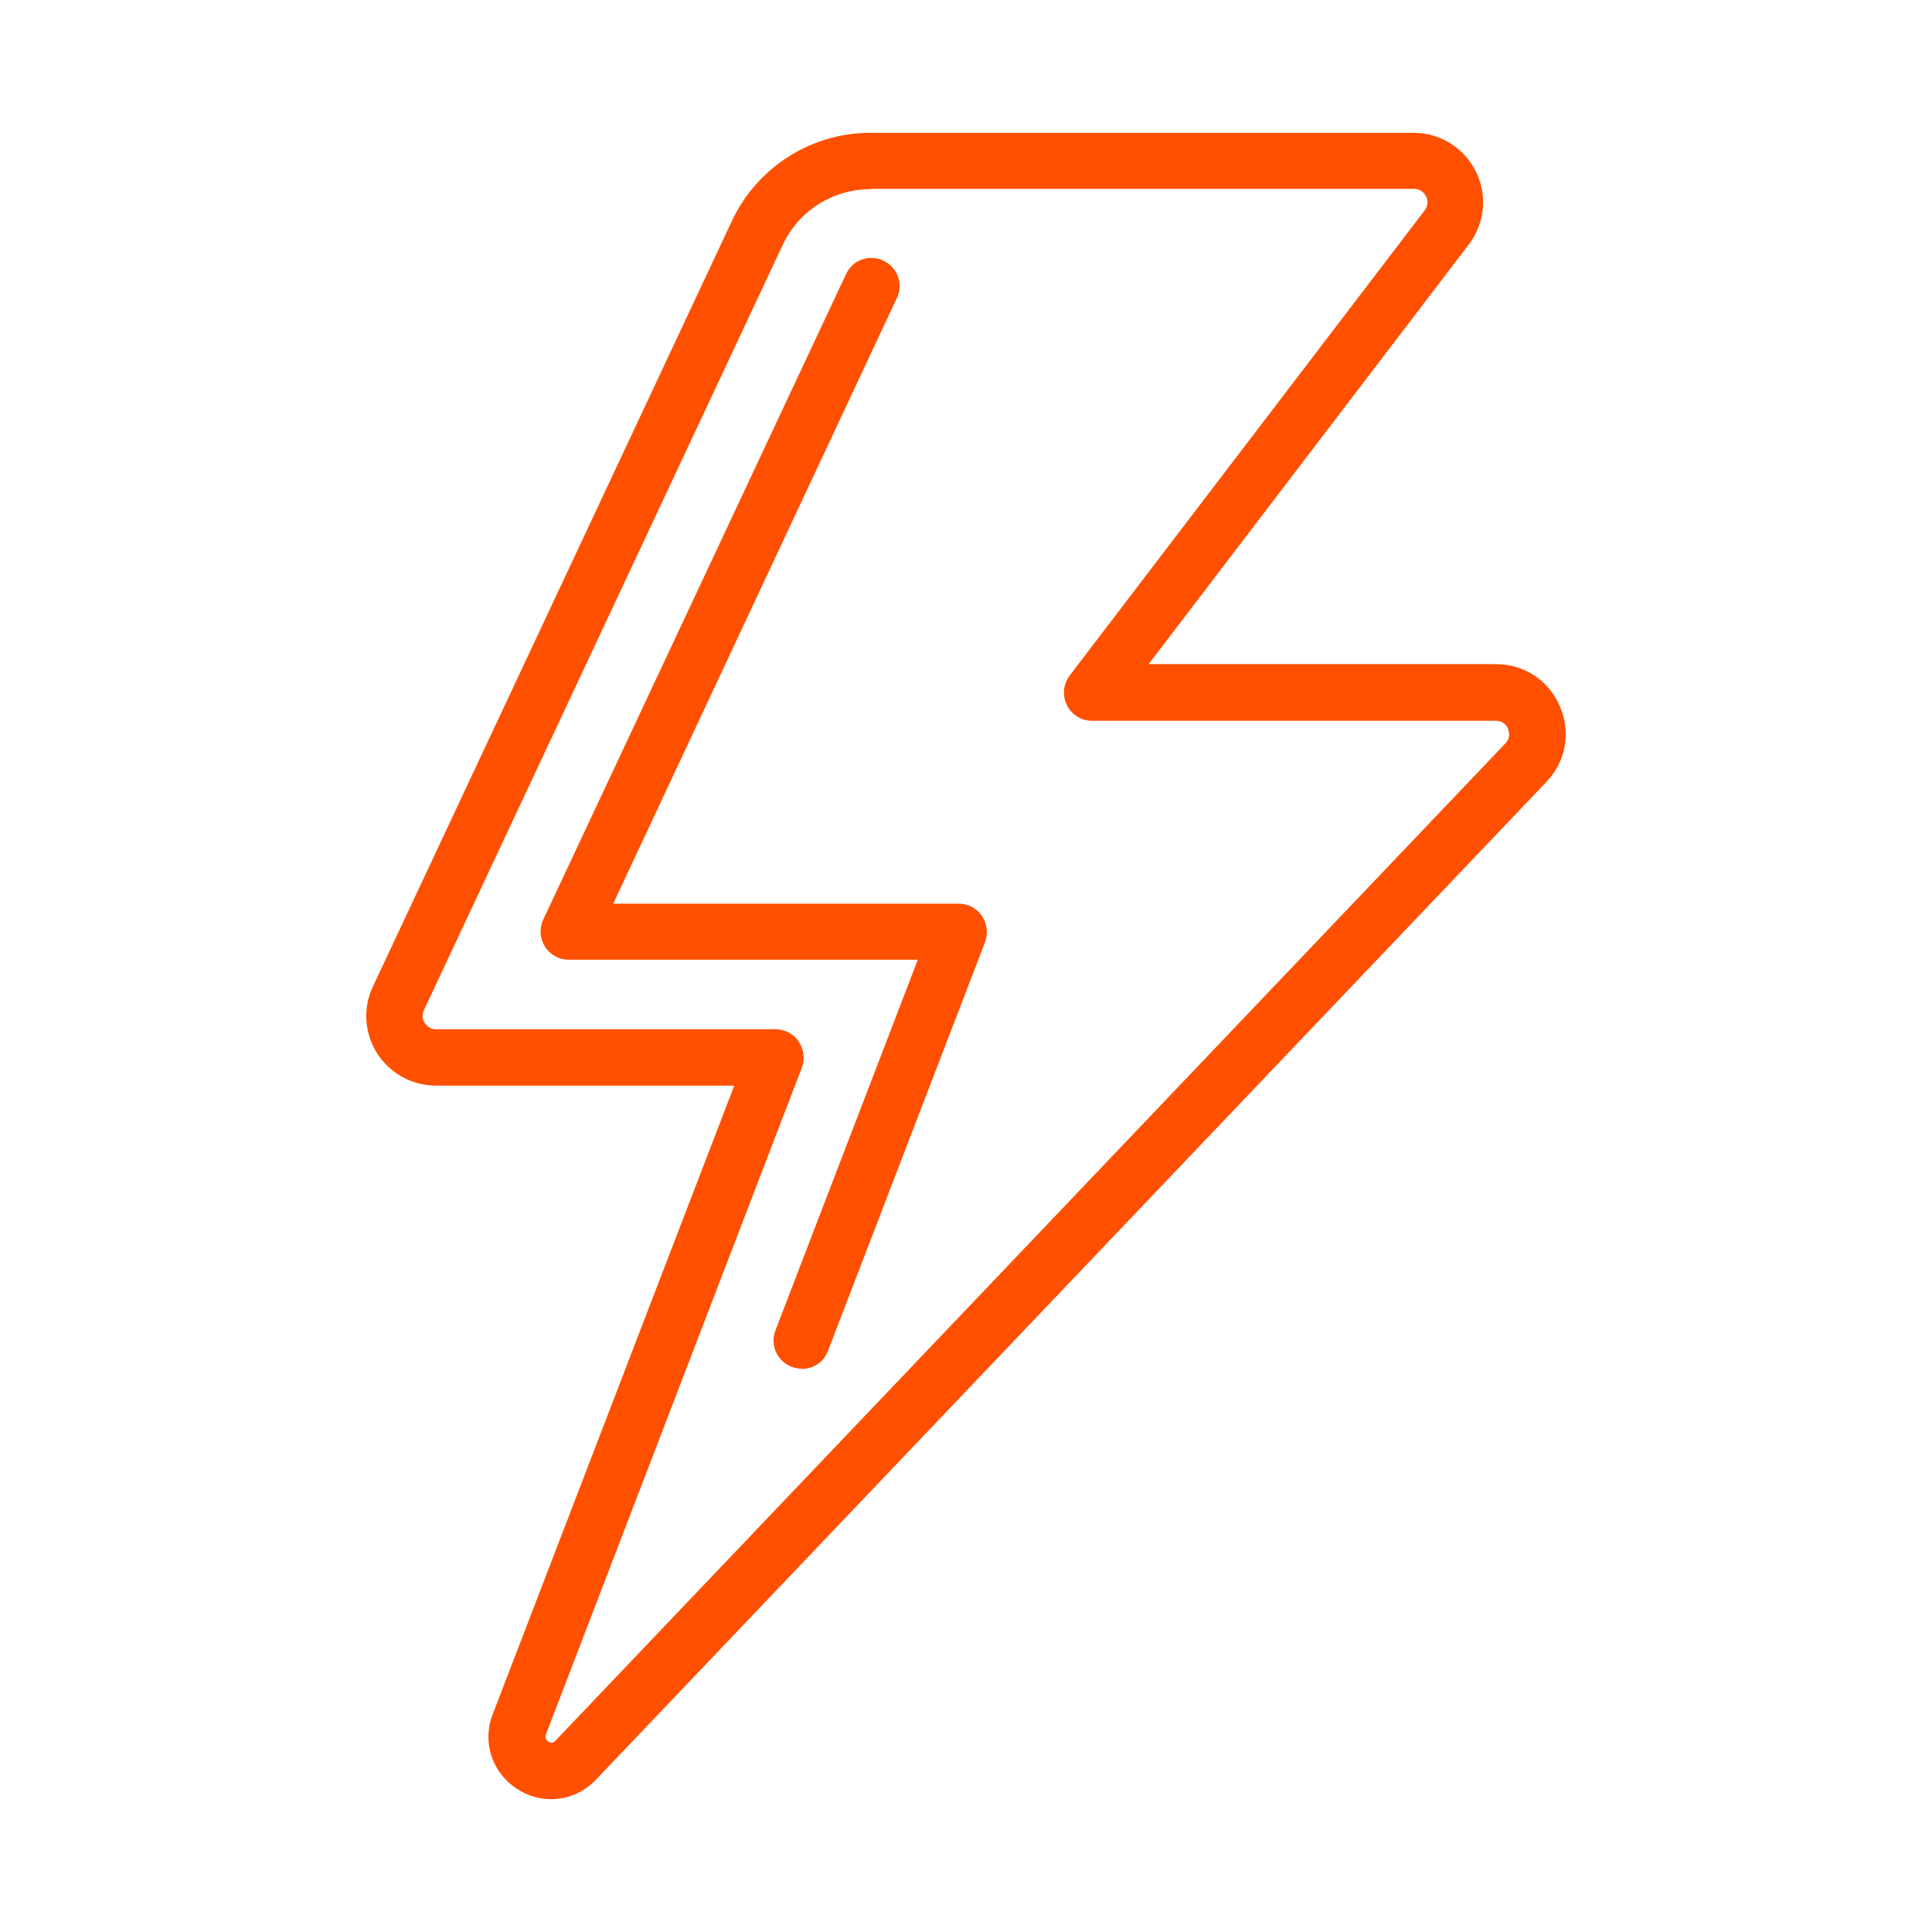
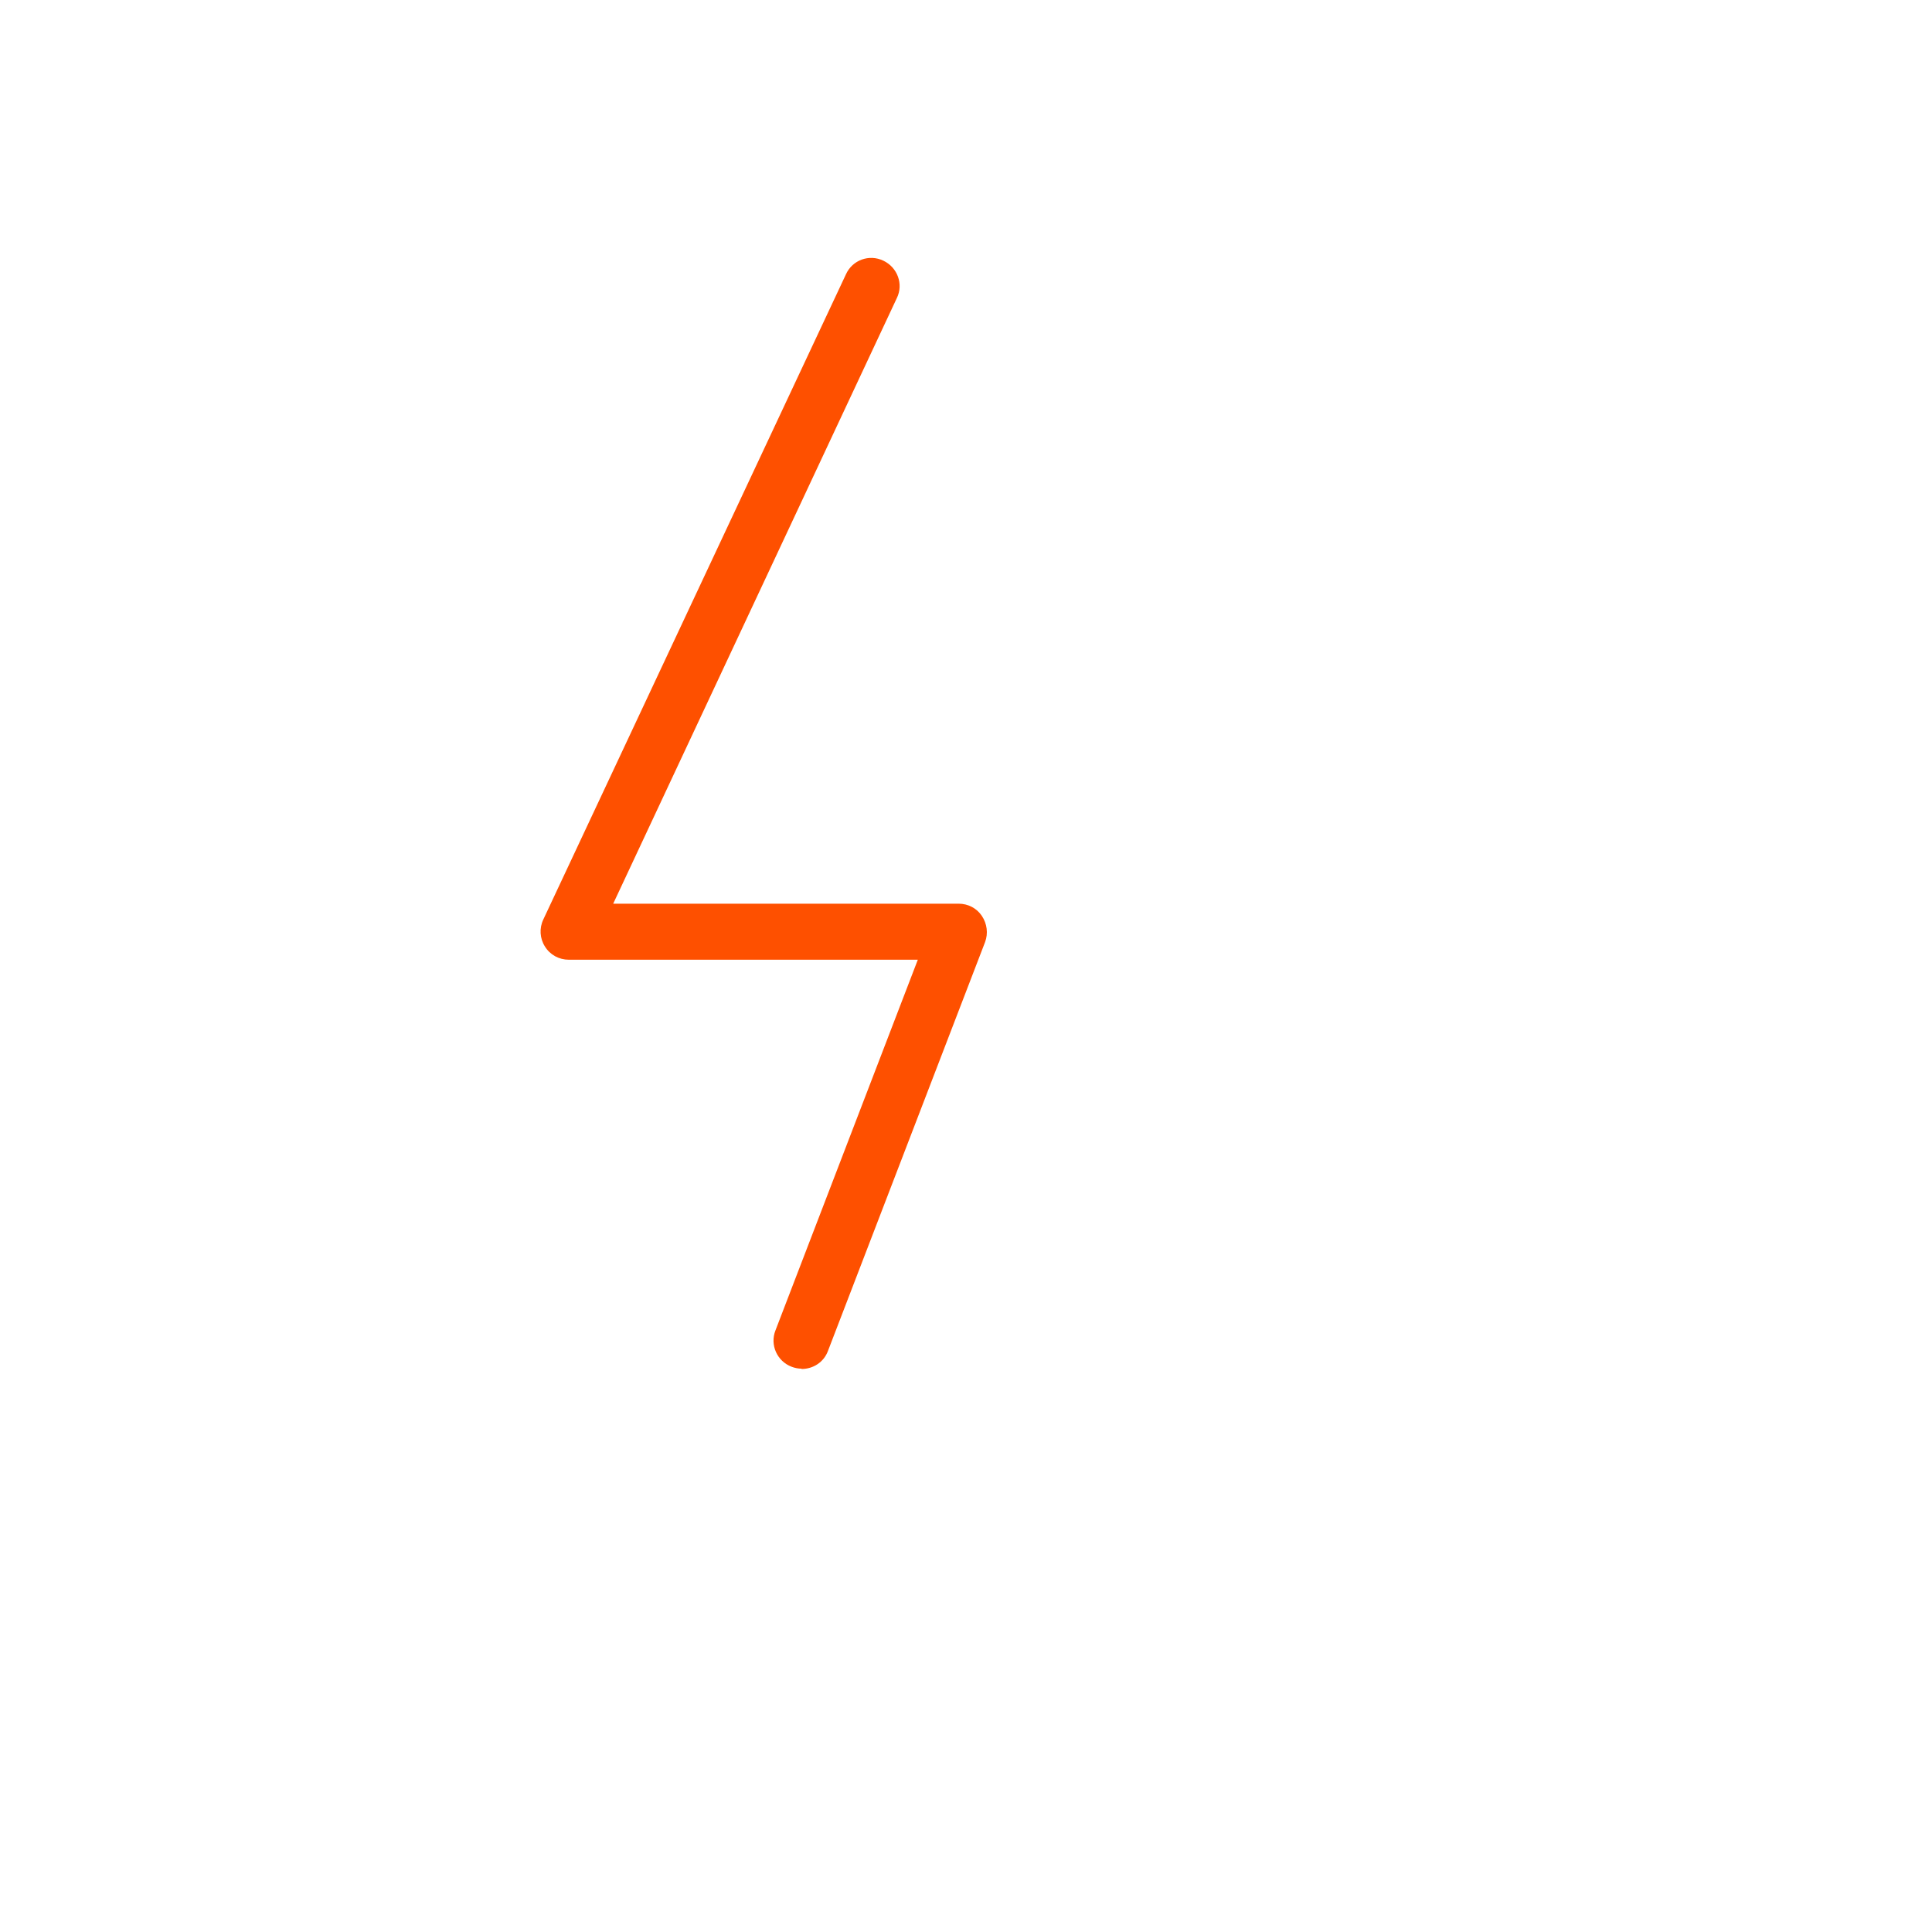
<svg xmlns="http://www.w3.org/2000/svg" width="64" height="64" viewBox="0 0 64 64" fill="none">
-   <path d="M18.254 59.6C17.87 59.6 17.486 59.493 17.145 59.269C16.302 58.736 15.961 57.712 16.323 56.784L24.323 35.963H14.446C13.646 35.963 12.921 35.557 12.494 34.896C12.068 34.224 12.014 33.392 12.355 32.677L24.249 7.312C25.081 5.541 26.873 4.4 28.825 4.4H46.819C47.705 4.4 48.494 4.891 48.889 5.68C49.283 6.469 49.188 7.397 48.654 8.101L38.051 22H49.55C50.489 22 51.3 22.533 51.673 23.397C52.046 24.261 51.876 25.221 51.225 25.904L19.747 58.949C19.342 59.376 18.809 59.6 18.254 59.6ZM28.825 6.267C27.598 6.267 26.457 6.981 25.934 8.101L14.041 33.467C13.956 33.659 14.02 33.819 14.073 33.893C14.126 33.968 14.233 34.096 14.446 34.096H25.689C25.998 34.096 26.286 34.245 26.457 34.501C26.628 34.757 26.67 35.077 26.564 35.365L18.084 57.456C18.084 57.456 18.03 57.605 18.158 57.691C18.297 57.776 18.372 57.691 18.404 57.659L49.87 24.624C50.051 24.432 49.987 24.229 49.956 24.144C49.923 24.059 49.817 23.877 49.55 23.877H36.174C35.822 23.877 35.492 23.675 35.342 23.355C35.182 23.035 35.225 22.661 35.438 22.373L47.193 6.971C47.342 6.779 47.278 6.576 47.236 6.501C47.203 6.427 47.086 6.256 46.841 6.256H28.825V6.267Z" fill="#FE5000" />
  <path d="M26.553 45.339C26.446 45.339 26.329 45.317 26.222 45.275C25.742 45.093 25.497 44.549 25.689 44.069L30.404 31.792H18.841C18.521 31.792 18.222 31.632 18.052 31.355C17.881 31.088 17.86 30.747 17.998 30.459L28.025 9.083C28.238 8.613 28.793 8.411 29.262 8.635C29.732 8.859 29.934 9.413 29.71 9.872L20.313 29.936H31.758C32.068 29.936 32.355 30.085 32.526 30.341C32.697 30.597 32.739 30.917 32.633 31.205L27.427 44.752C27.289 45.125 26.937 45.349 26.553 45.349V45.339Z" fill="#FE5000" />
</svg>